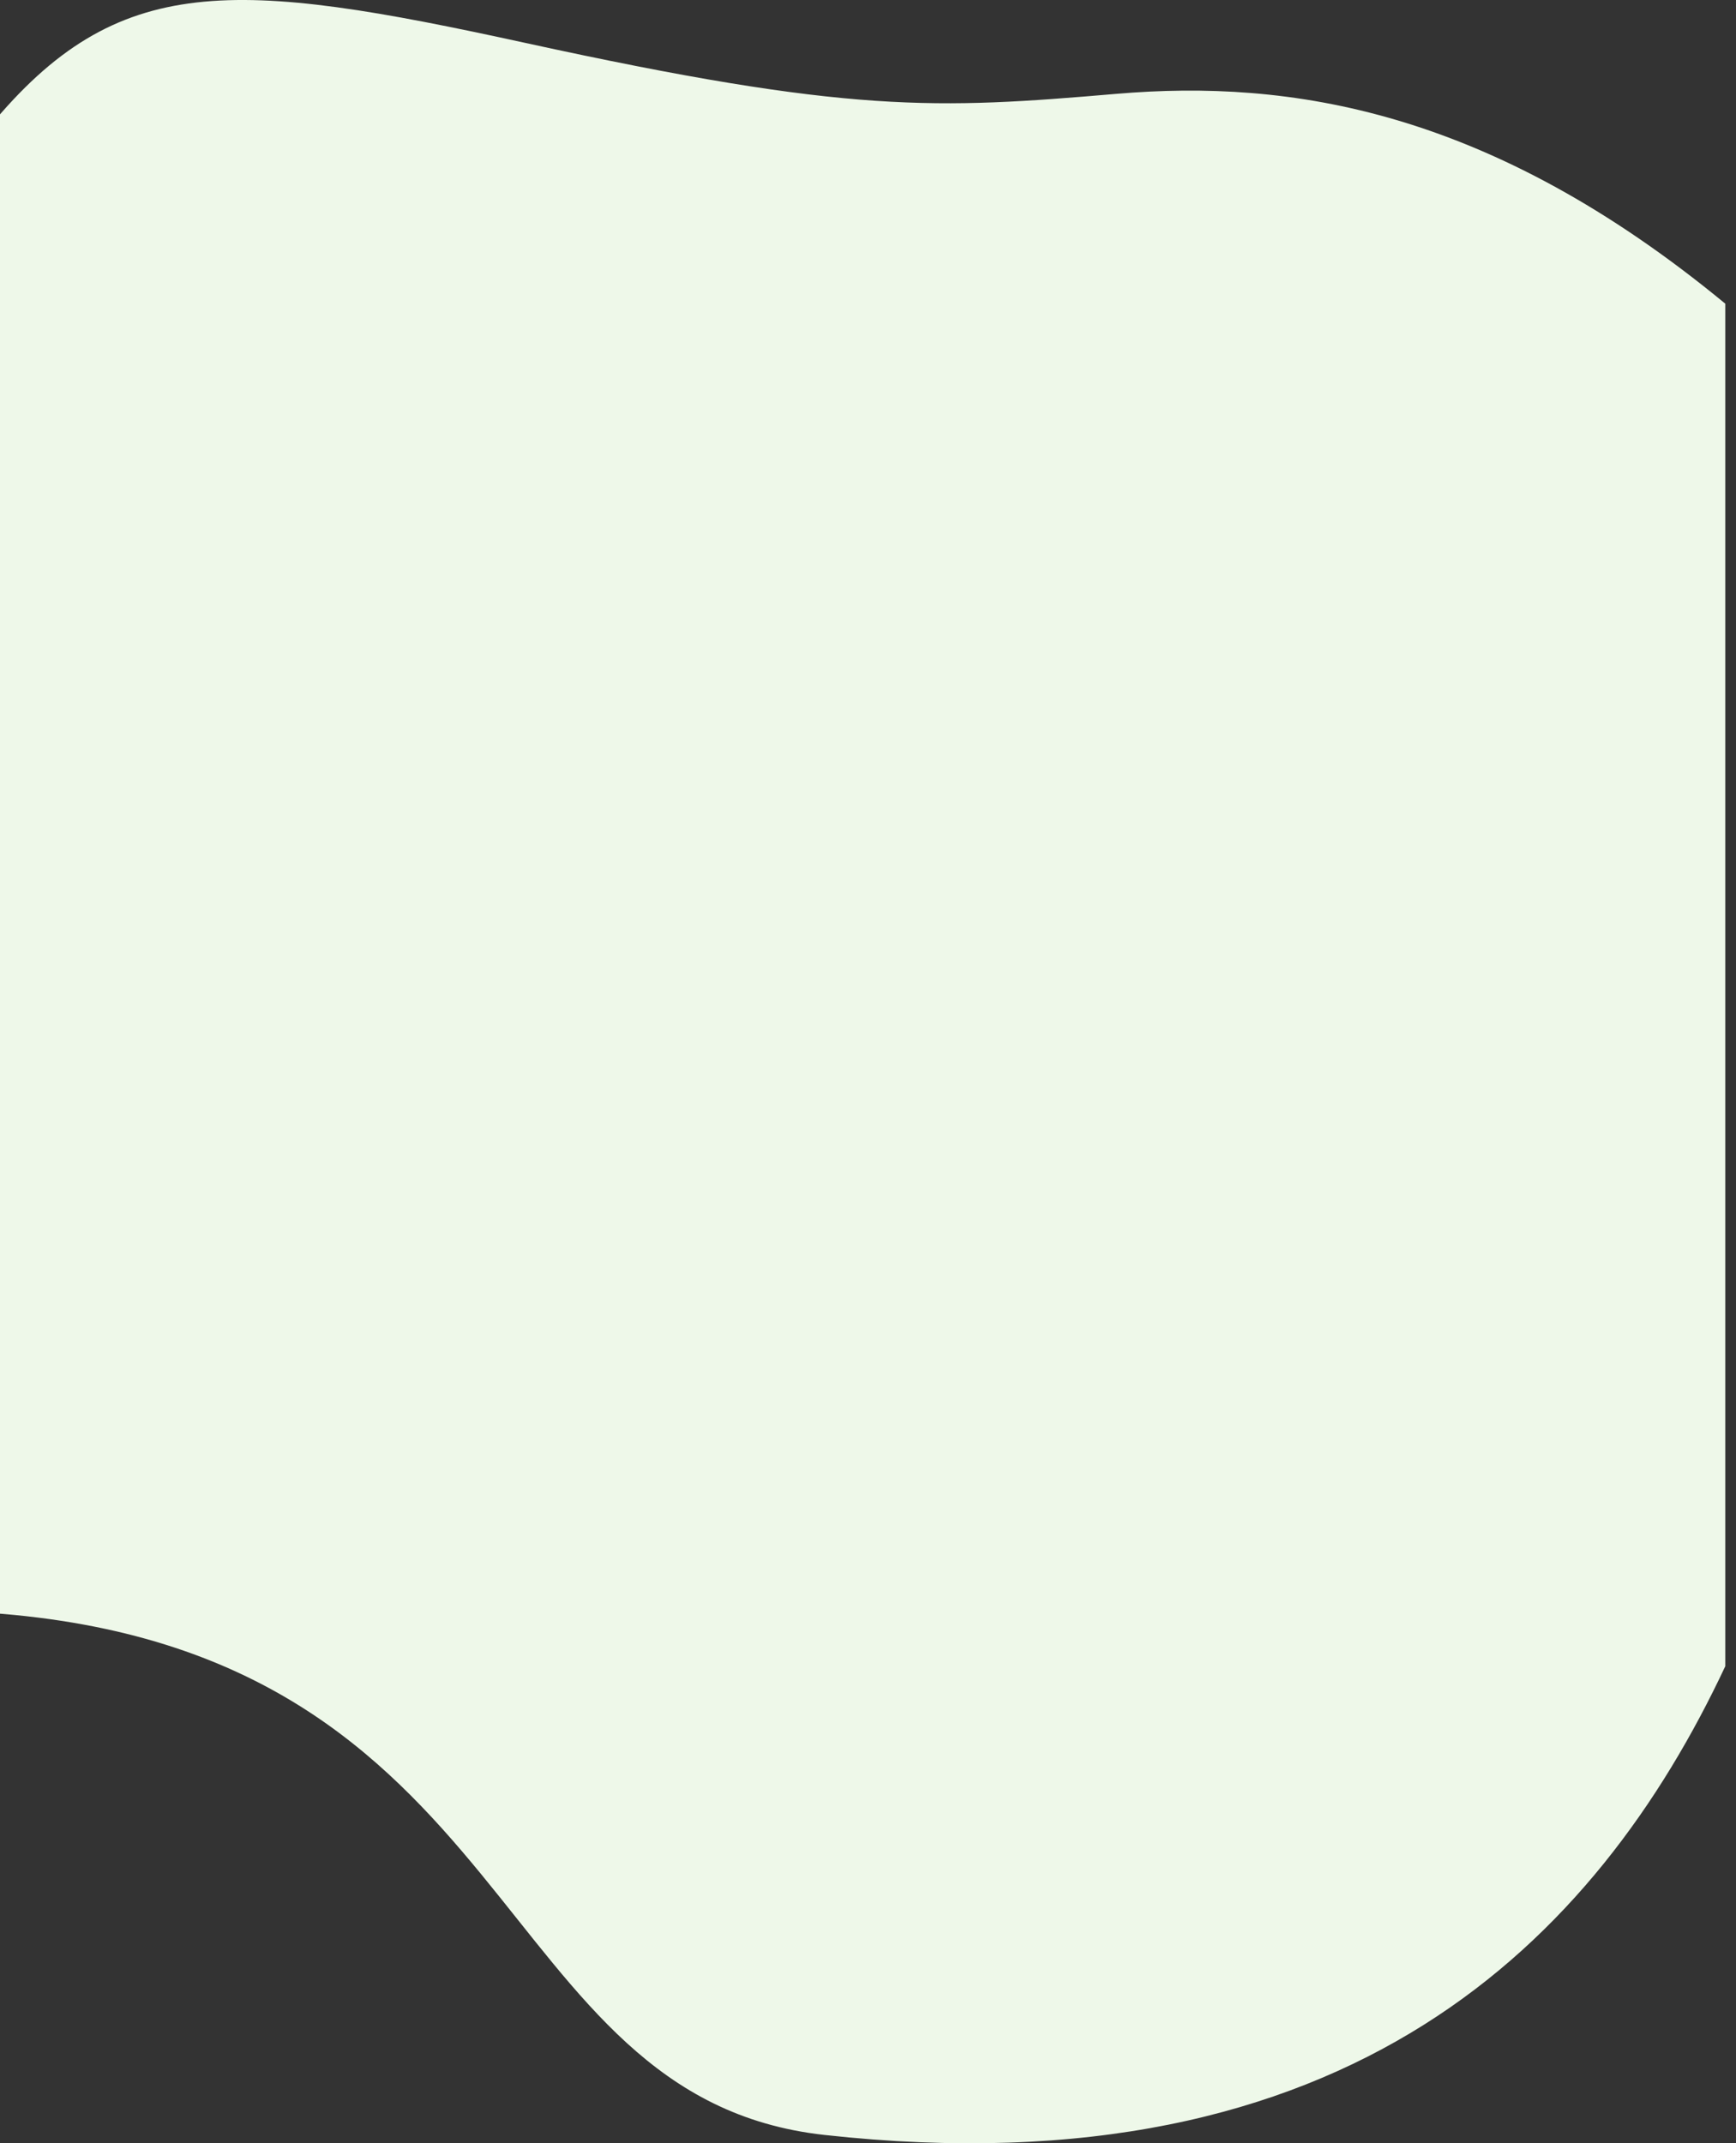
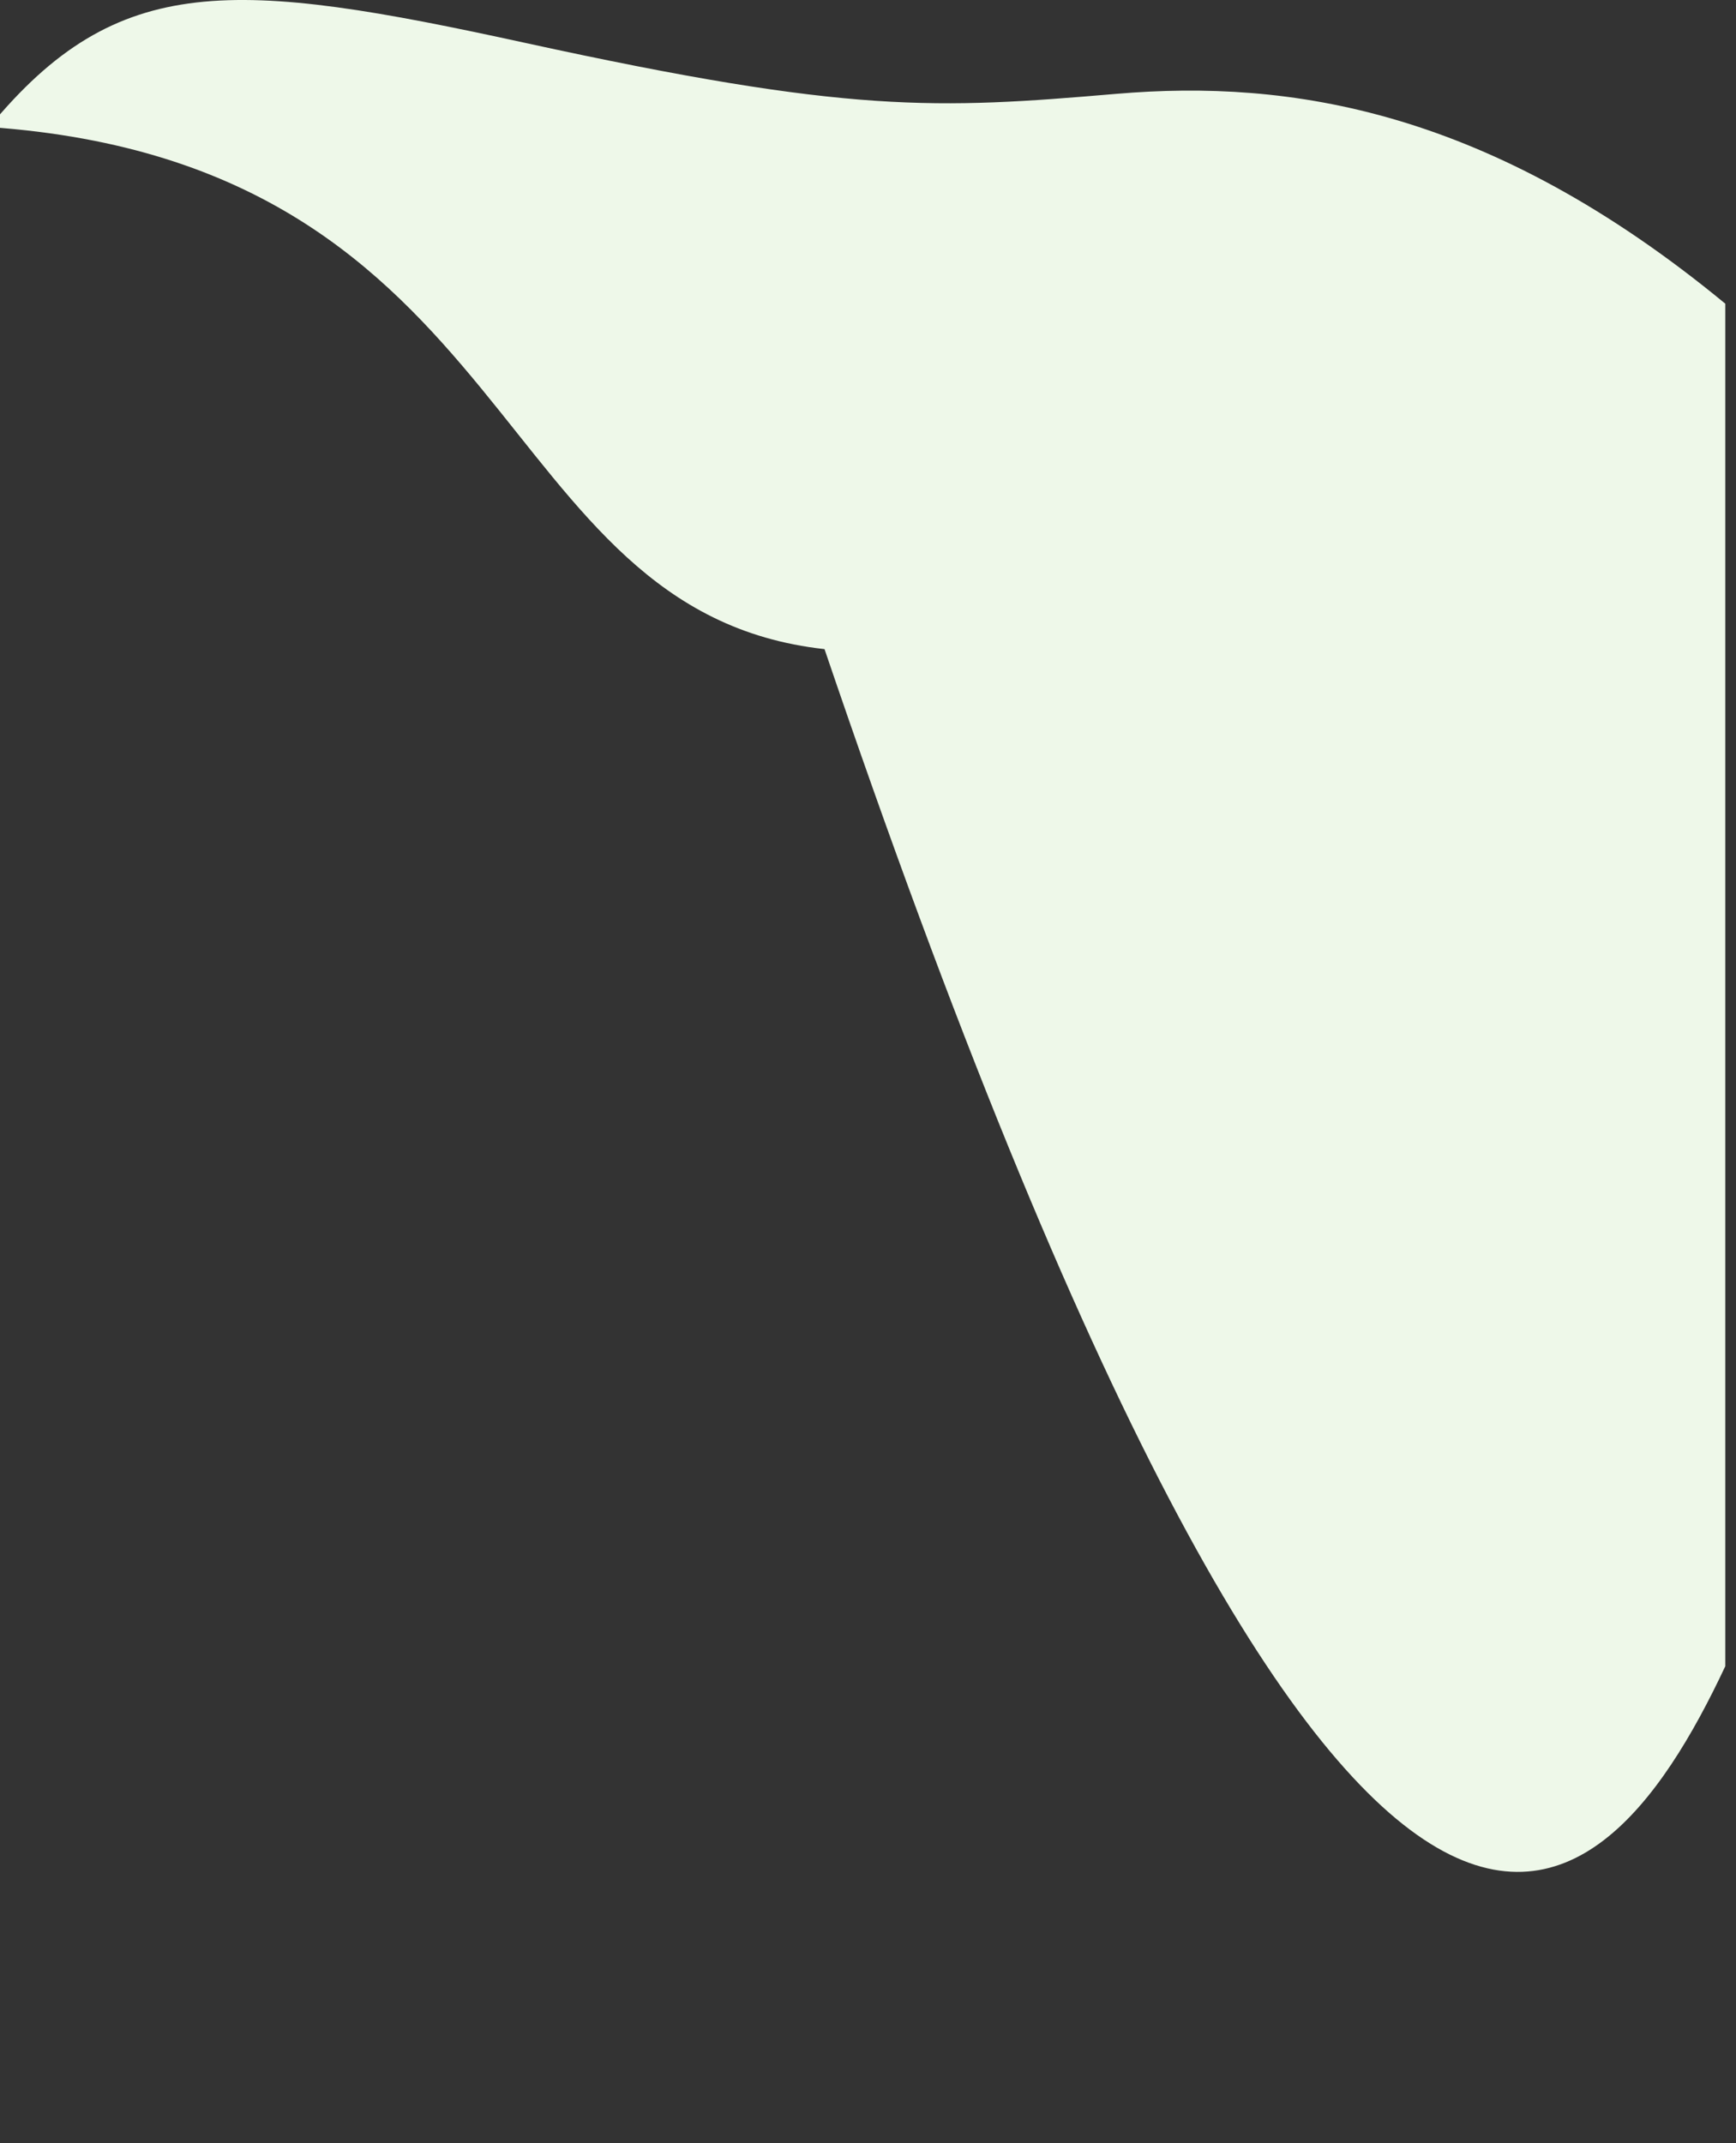
<svg xmlns="http://www.w3.org/2000/svg" version="1.1" id="Layer_1" x="0px" y="0px" width="81px" height="100px" viewBox="0 0 81 100" enable-background="new 0 0 81 100" xml:space="preserve">
  <rect x="0" y="0" width="81" height="100" fill="#333333" stroke="none" />
-   <path fill="#EEF8E9" d="M80.5,14.169c-11-9.068-20.314-10.48-28.405-9.791c-8.41,0.716-12.408,0.94-27.571-2.373  C10.927-0.965,5.5-1.369-0.5,5.927v69.325c25,1.751,23.192,22.62,38.971,24.359C62.96,102.311,74.5,90.522,80.5,77.742V14.169z" />
+   <path fill="#EEF8E9" d="M80.5,14.169c-11-9.068-20.314-10.48-28.405-9.791c-8.41,0.716-12.408,0.94-27.571-2.373  C10.927-0.965,5.5-1.369-0.5,5.927c25,1.751,23.192,22.62,38.971,24.359C62.96,102.311,74.5,90.522,80.5,77.742V14.169z" />
</svg>